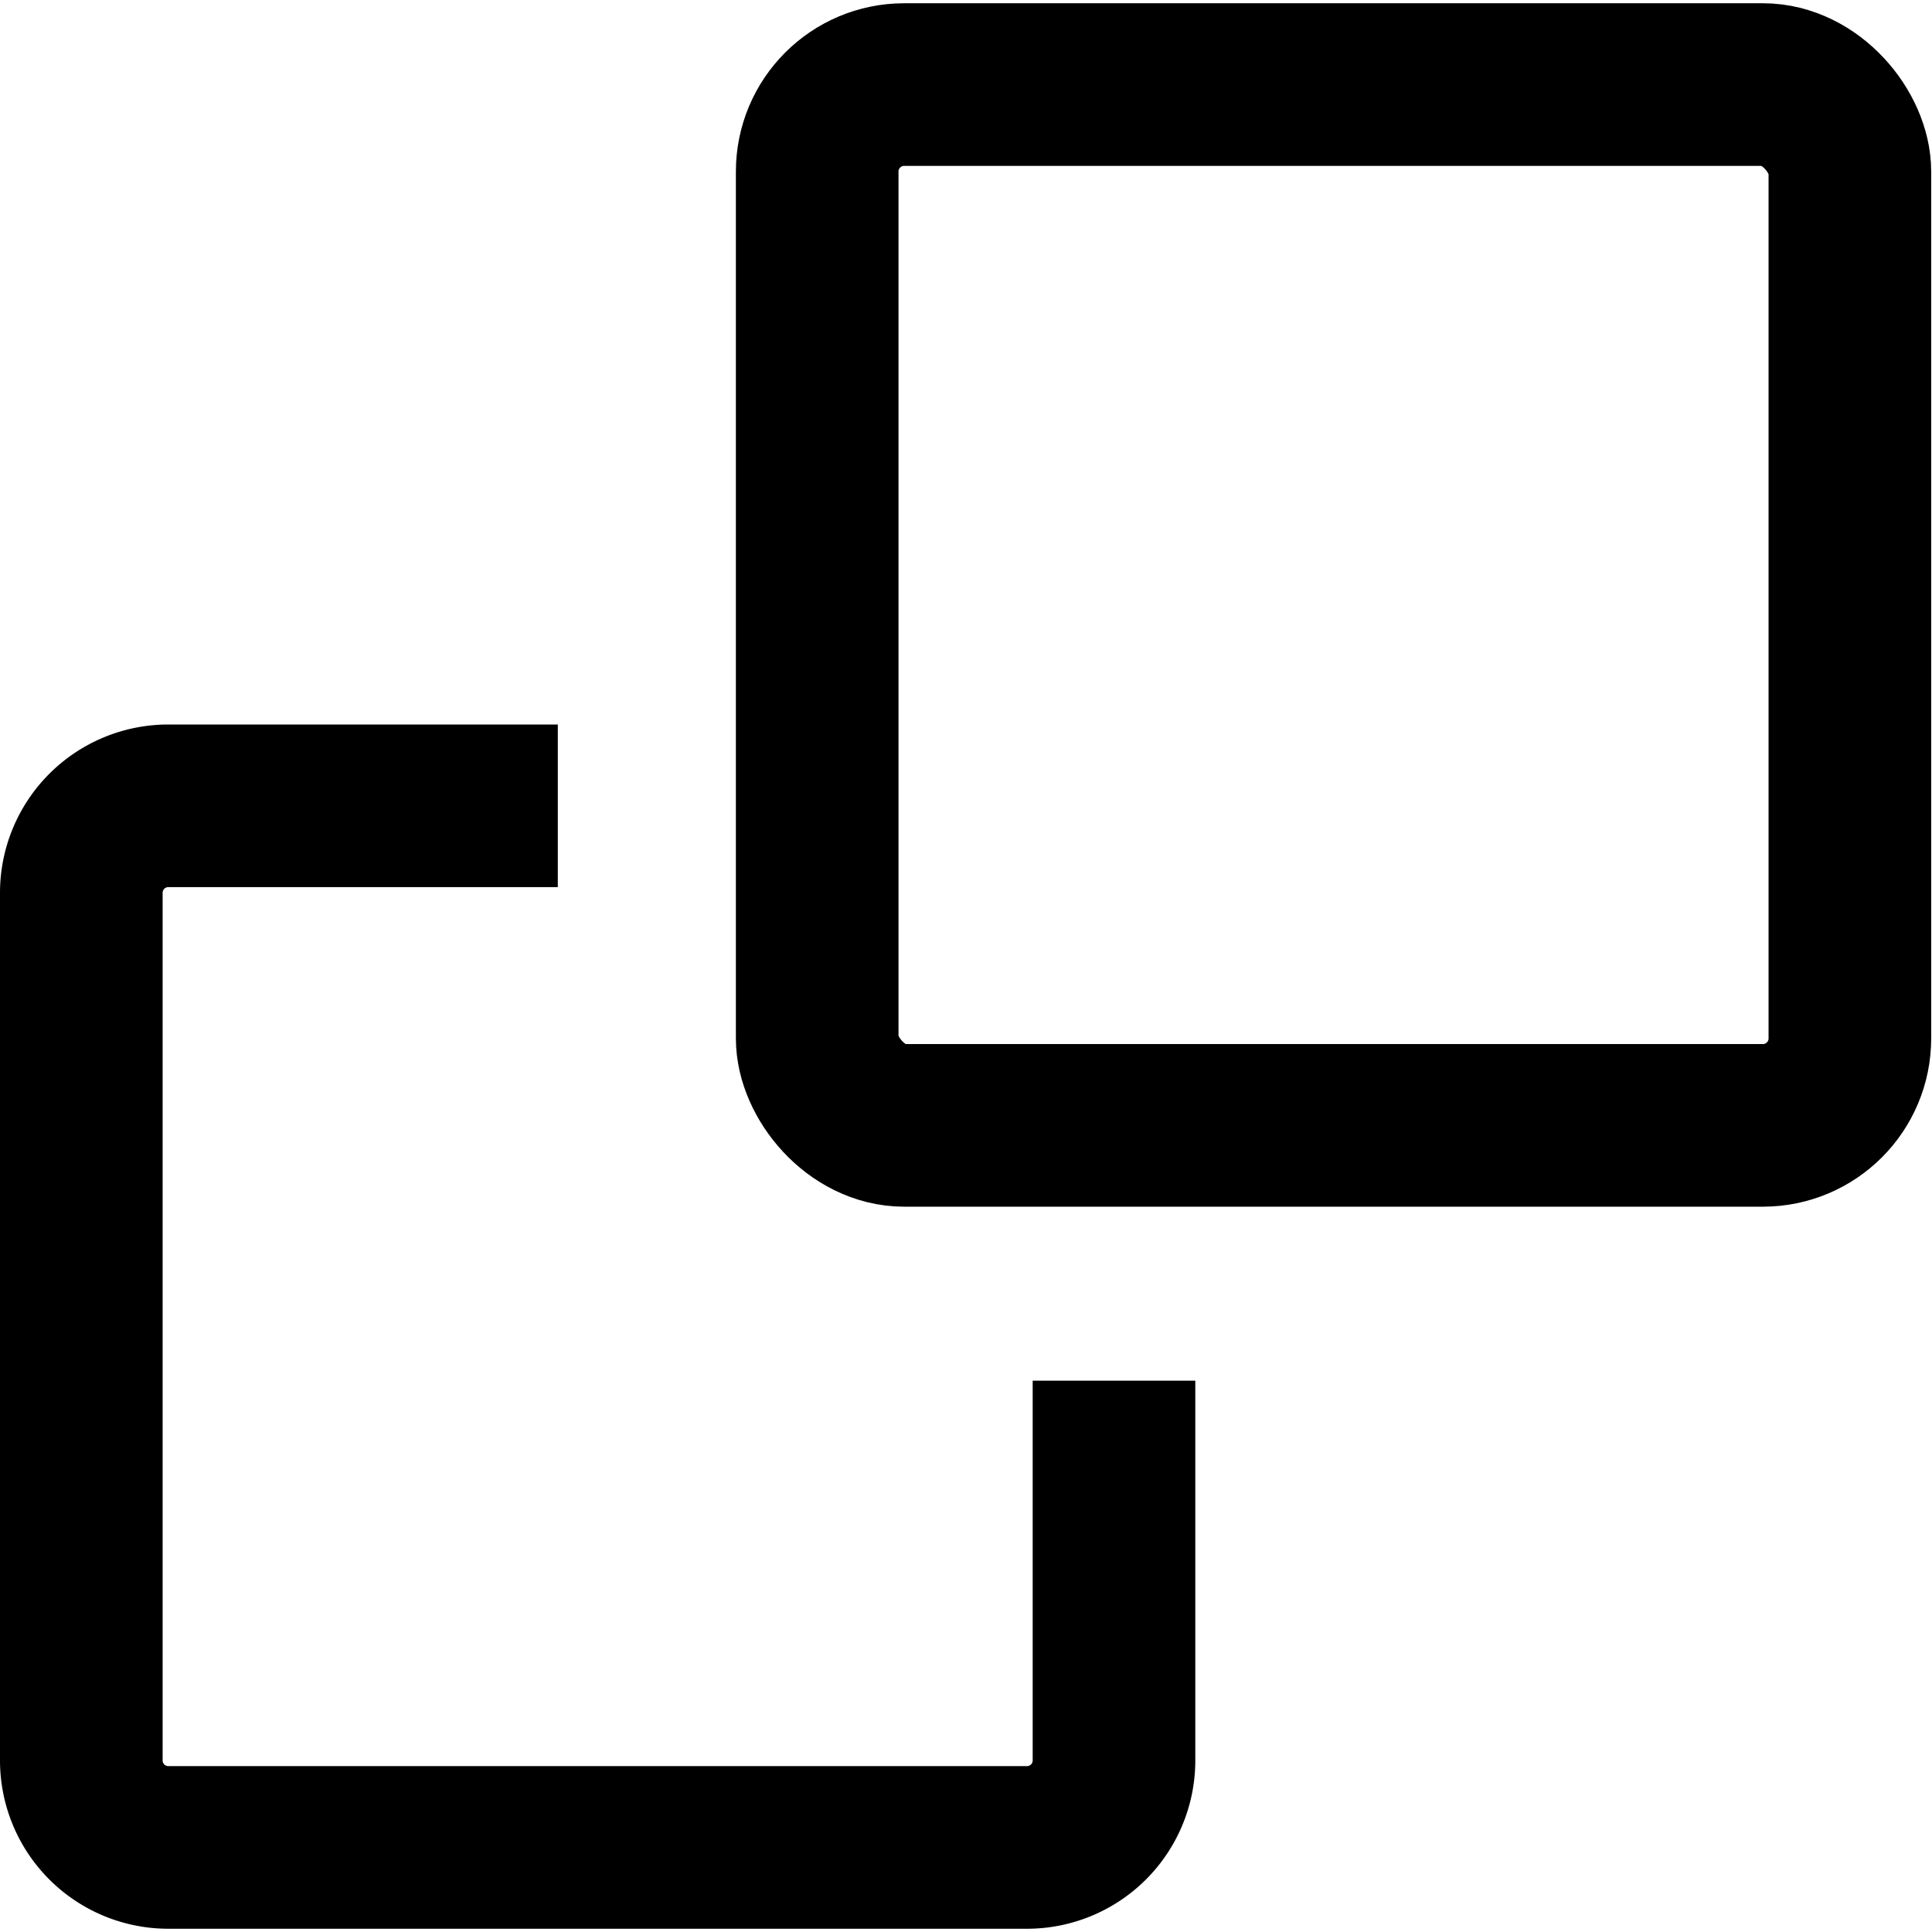
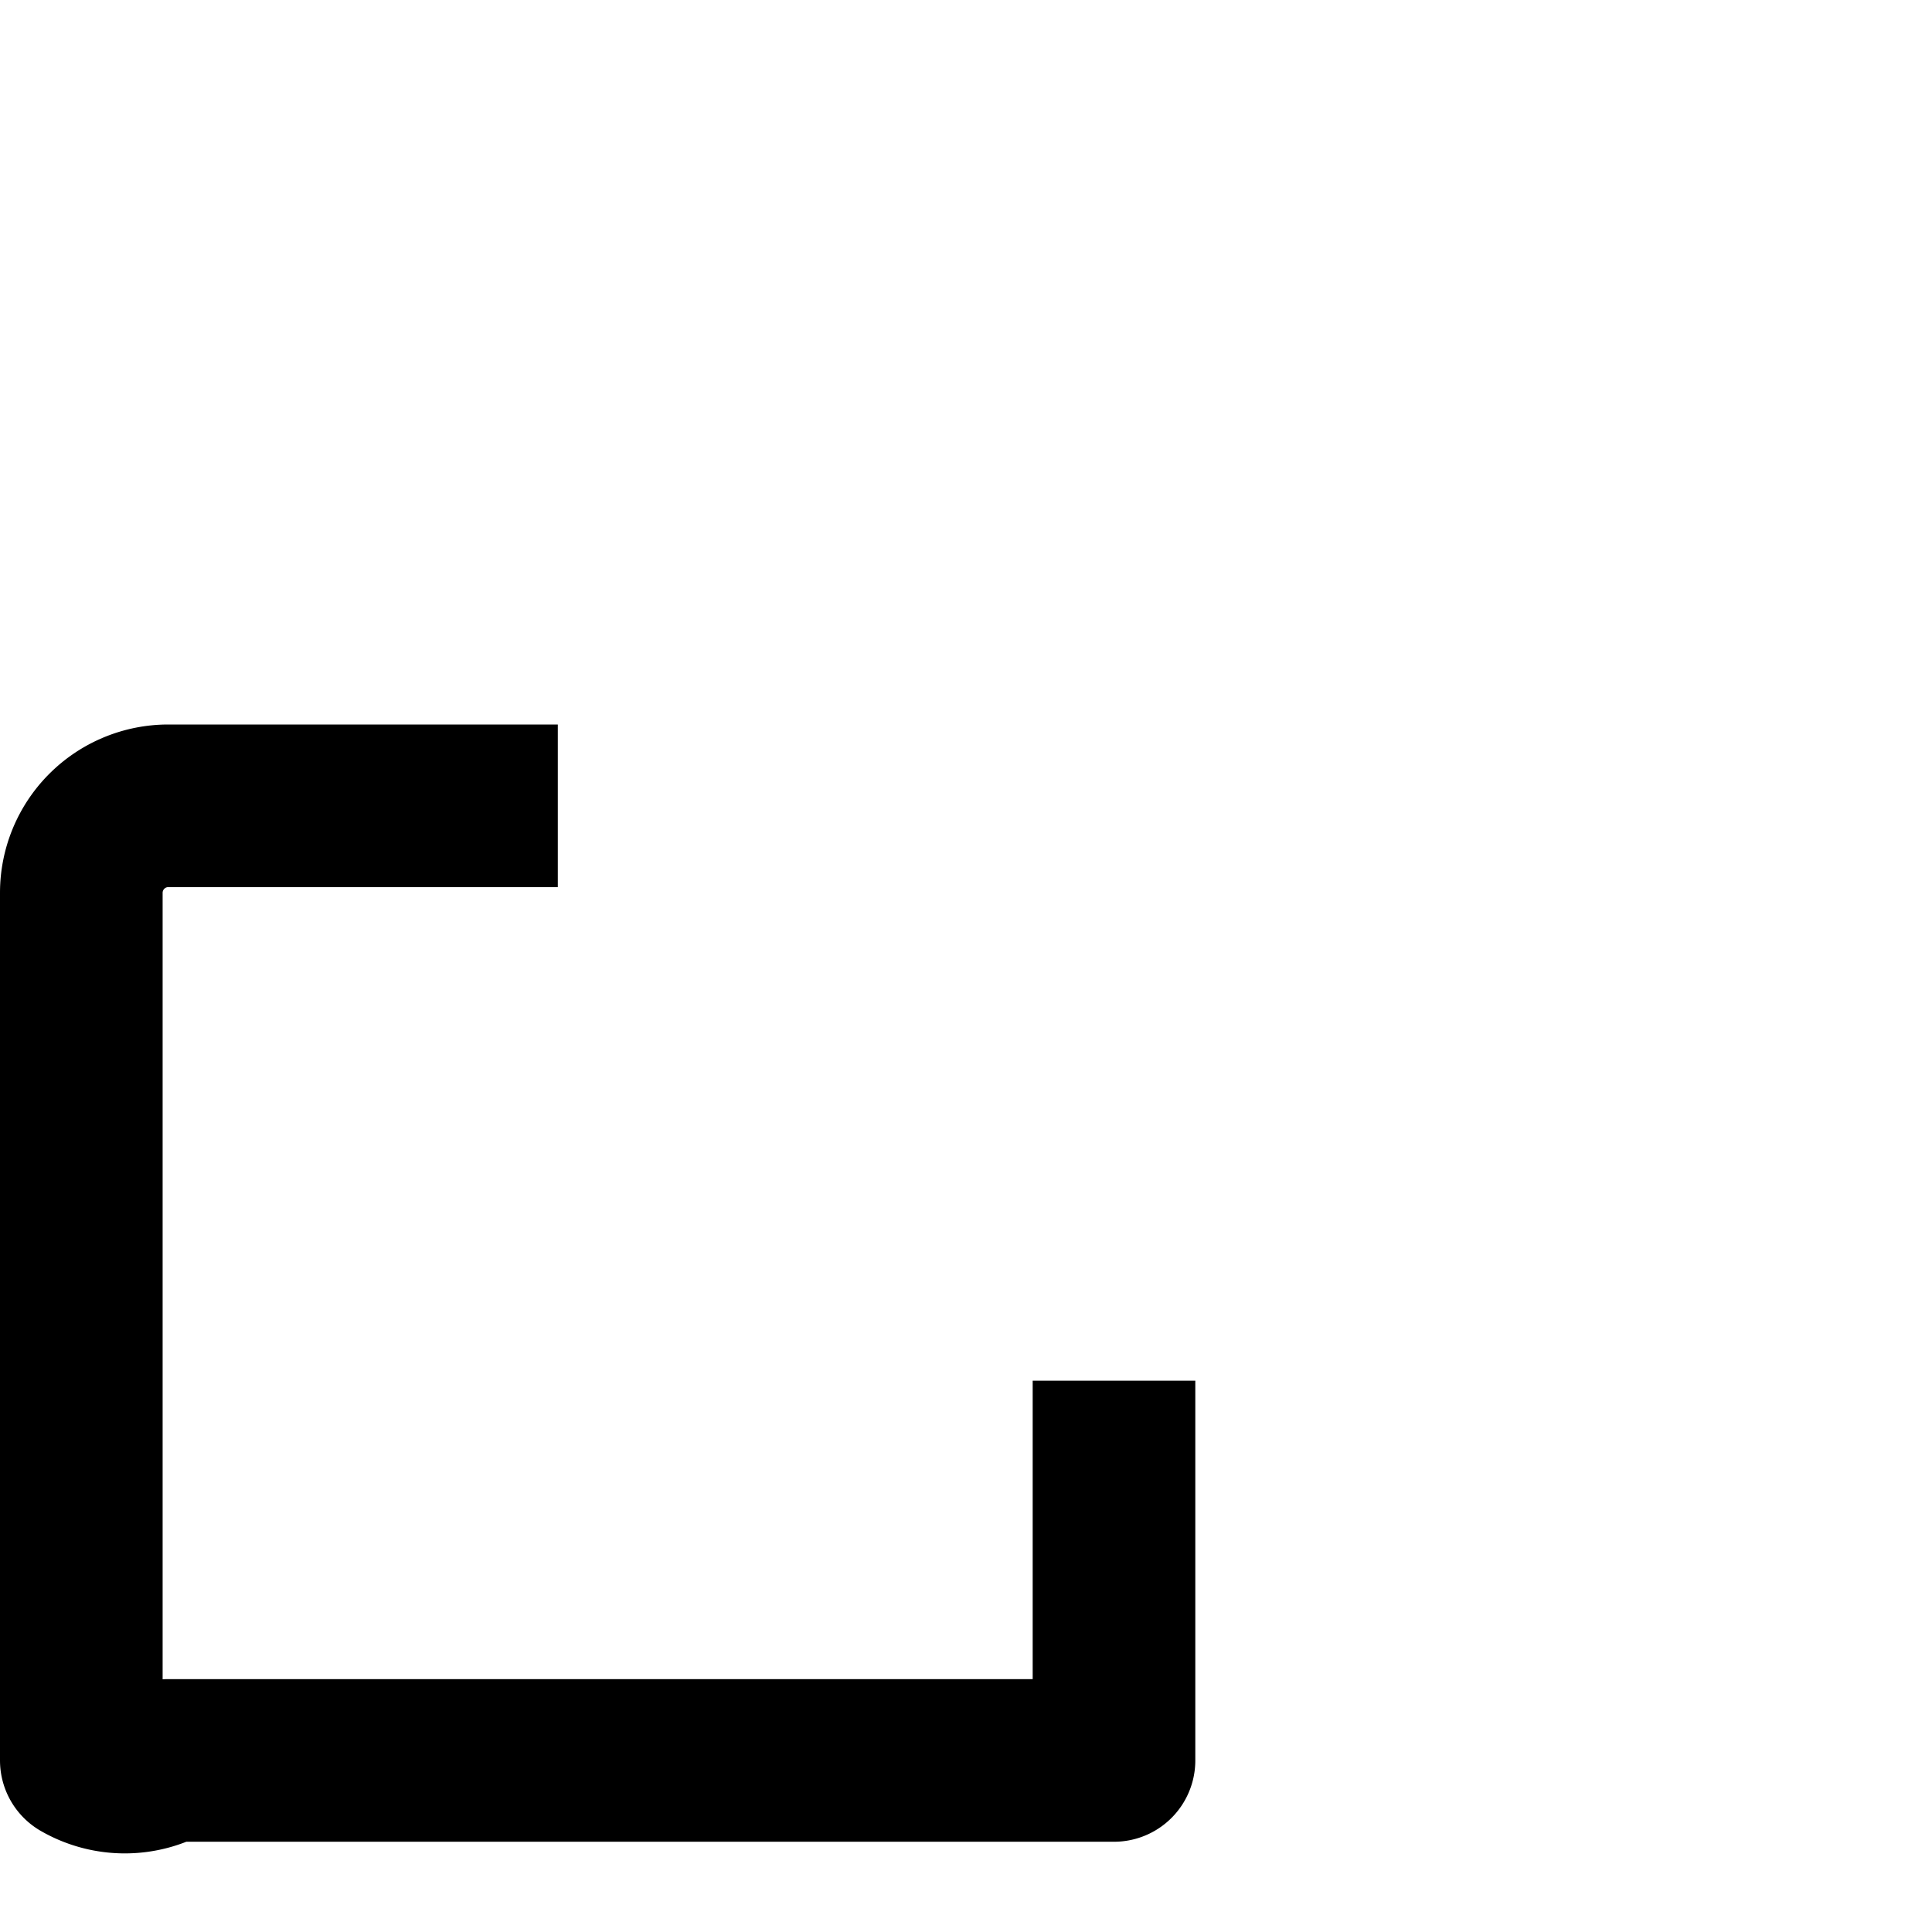
<svg xmlns="http://www.w3.org/2000/svg" height="36px" viewBox="0 0 23.76 23.68" width="36px">
  <defs>
    <style>.cls-1{fill:none;stroke:#000;stroke-linejoin:round;stroke-width:2px;}</style>
  </defs>
  <title>windows1</title>
  <g data-name="Layer 2" id="Layer_2">
    <g id="icons">
-       <rect class="cls-1" height="12.8" rx="1.07" ry="1.07" width="12.7" x="10.05" y="1" />
-       <path class="cls-1" d="M13.7,16.94v4.67a1.07,1.07,0,0,1-1.07,1.07H2.07A1.07,1.07,0,0,1,1,21.61V10.94A1.07,1.07,0,0,1,2.07,9.87H6.86" />
+       <path class="cls-1" d="M13.7,16.94v4.67H2.07A1.07,1.07,0,0,1,1,21.61V10.94A1.07,1.07,0,0,1,2.07,9.87H6.86" />
    </g>
  </g>
</svg>